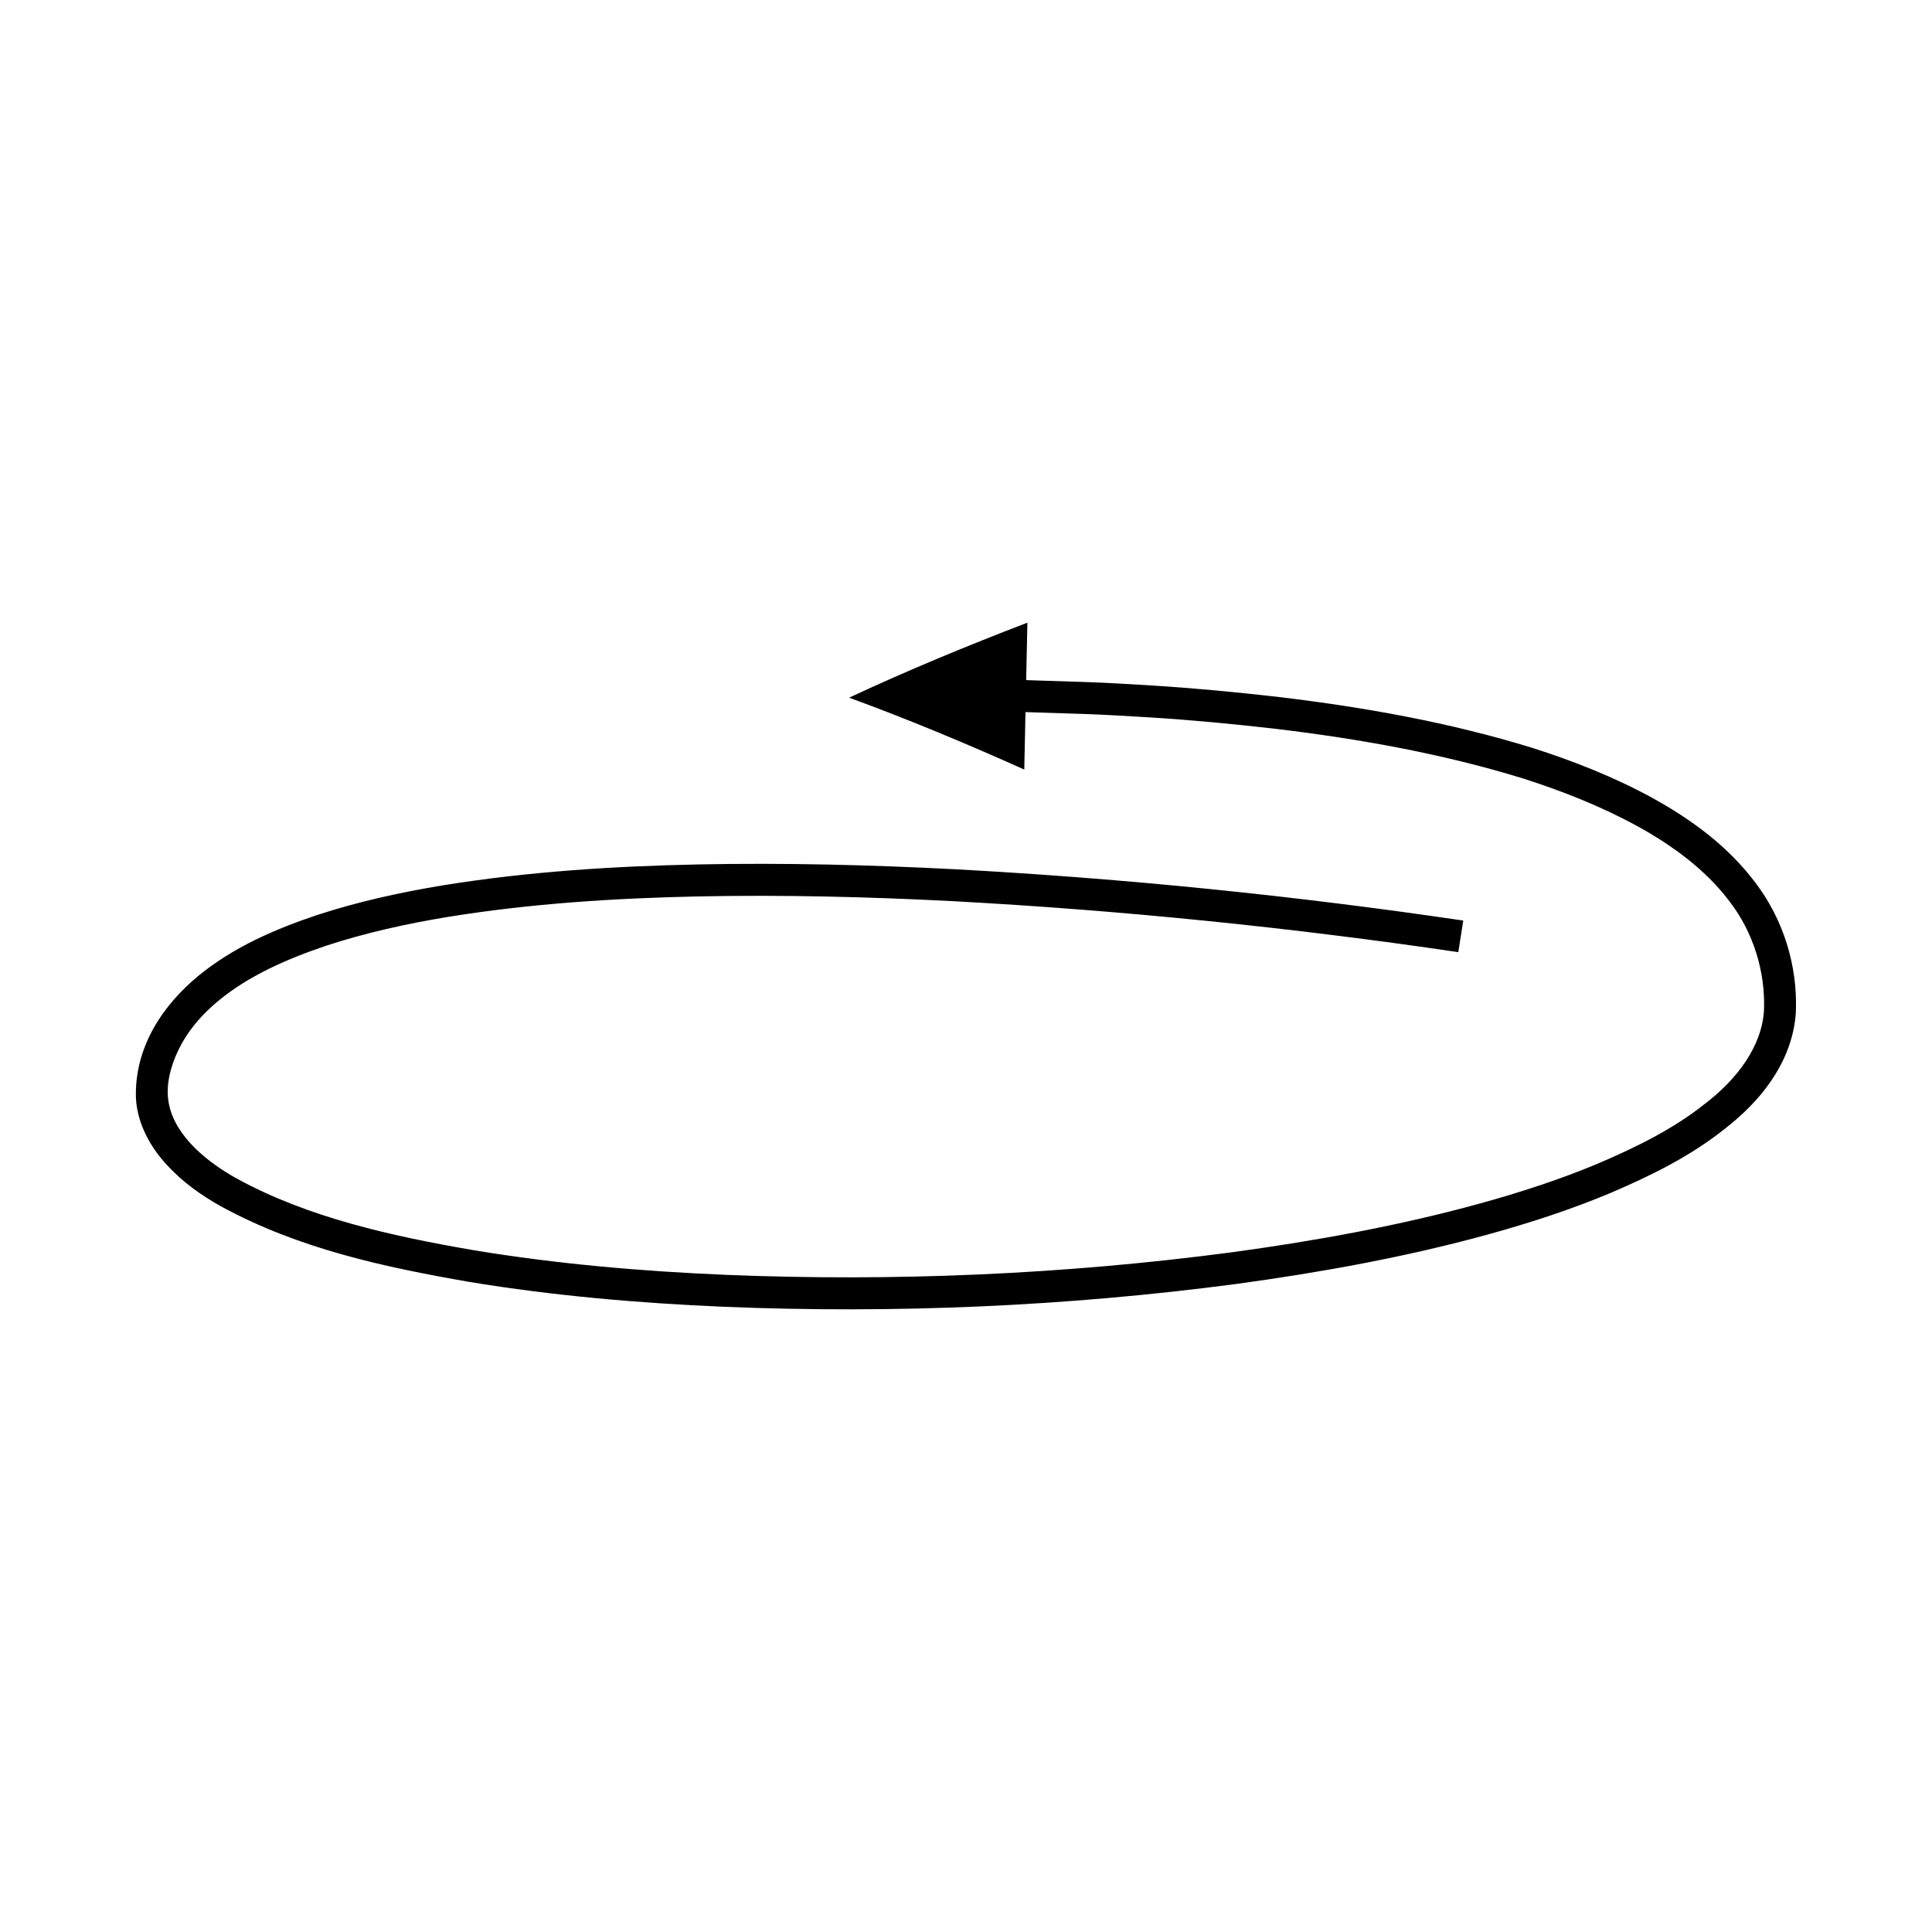
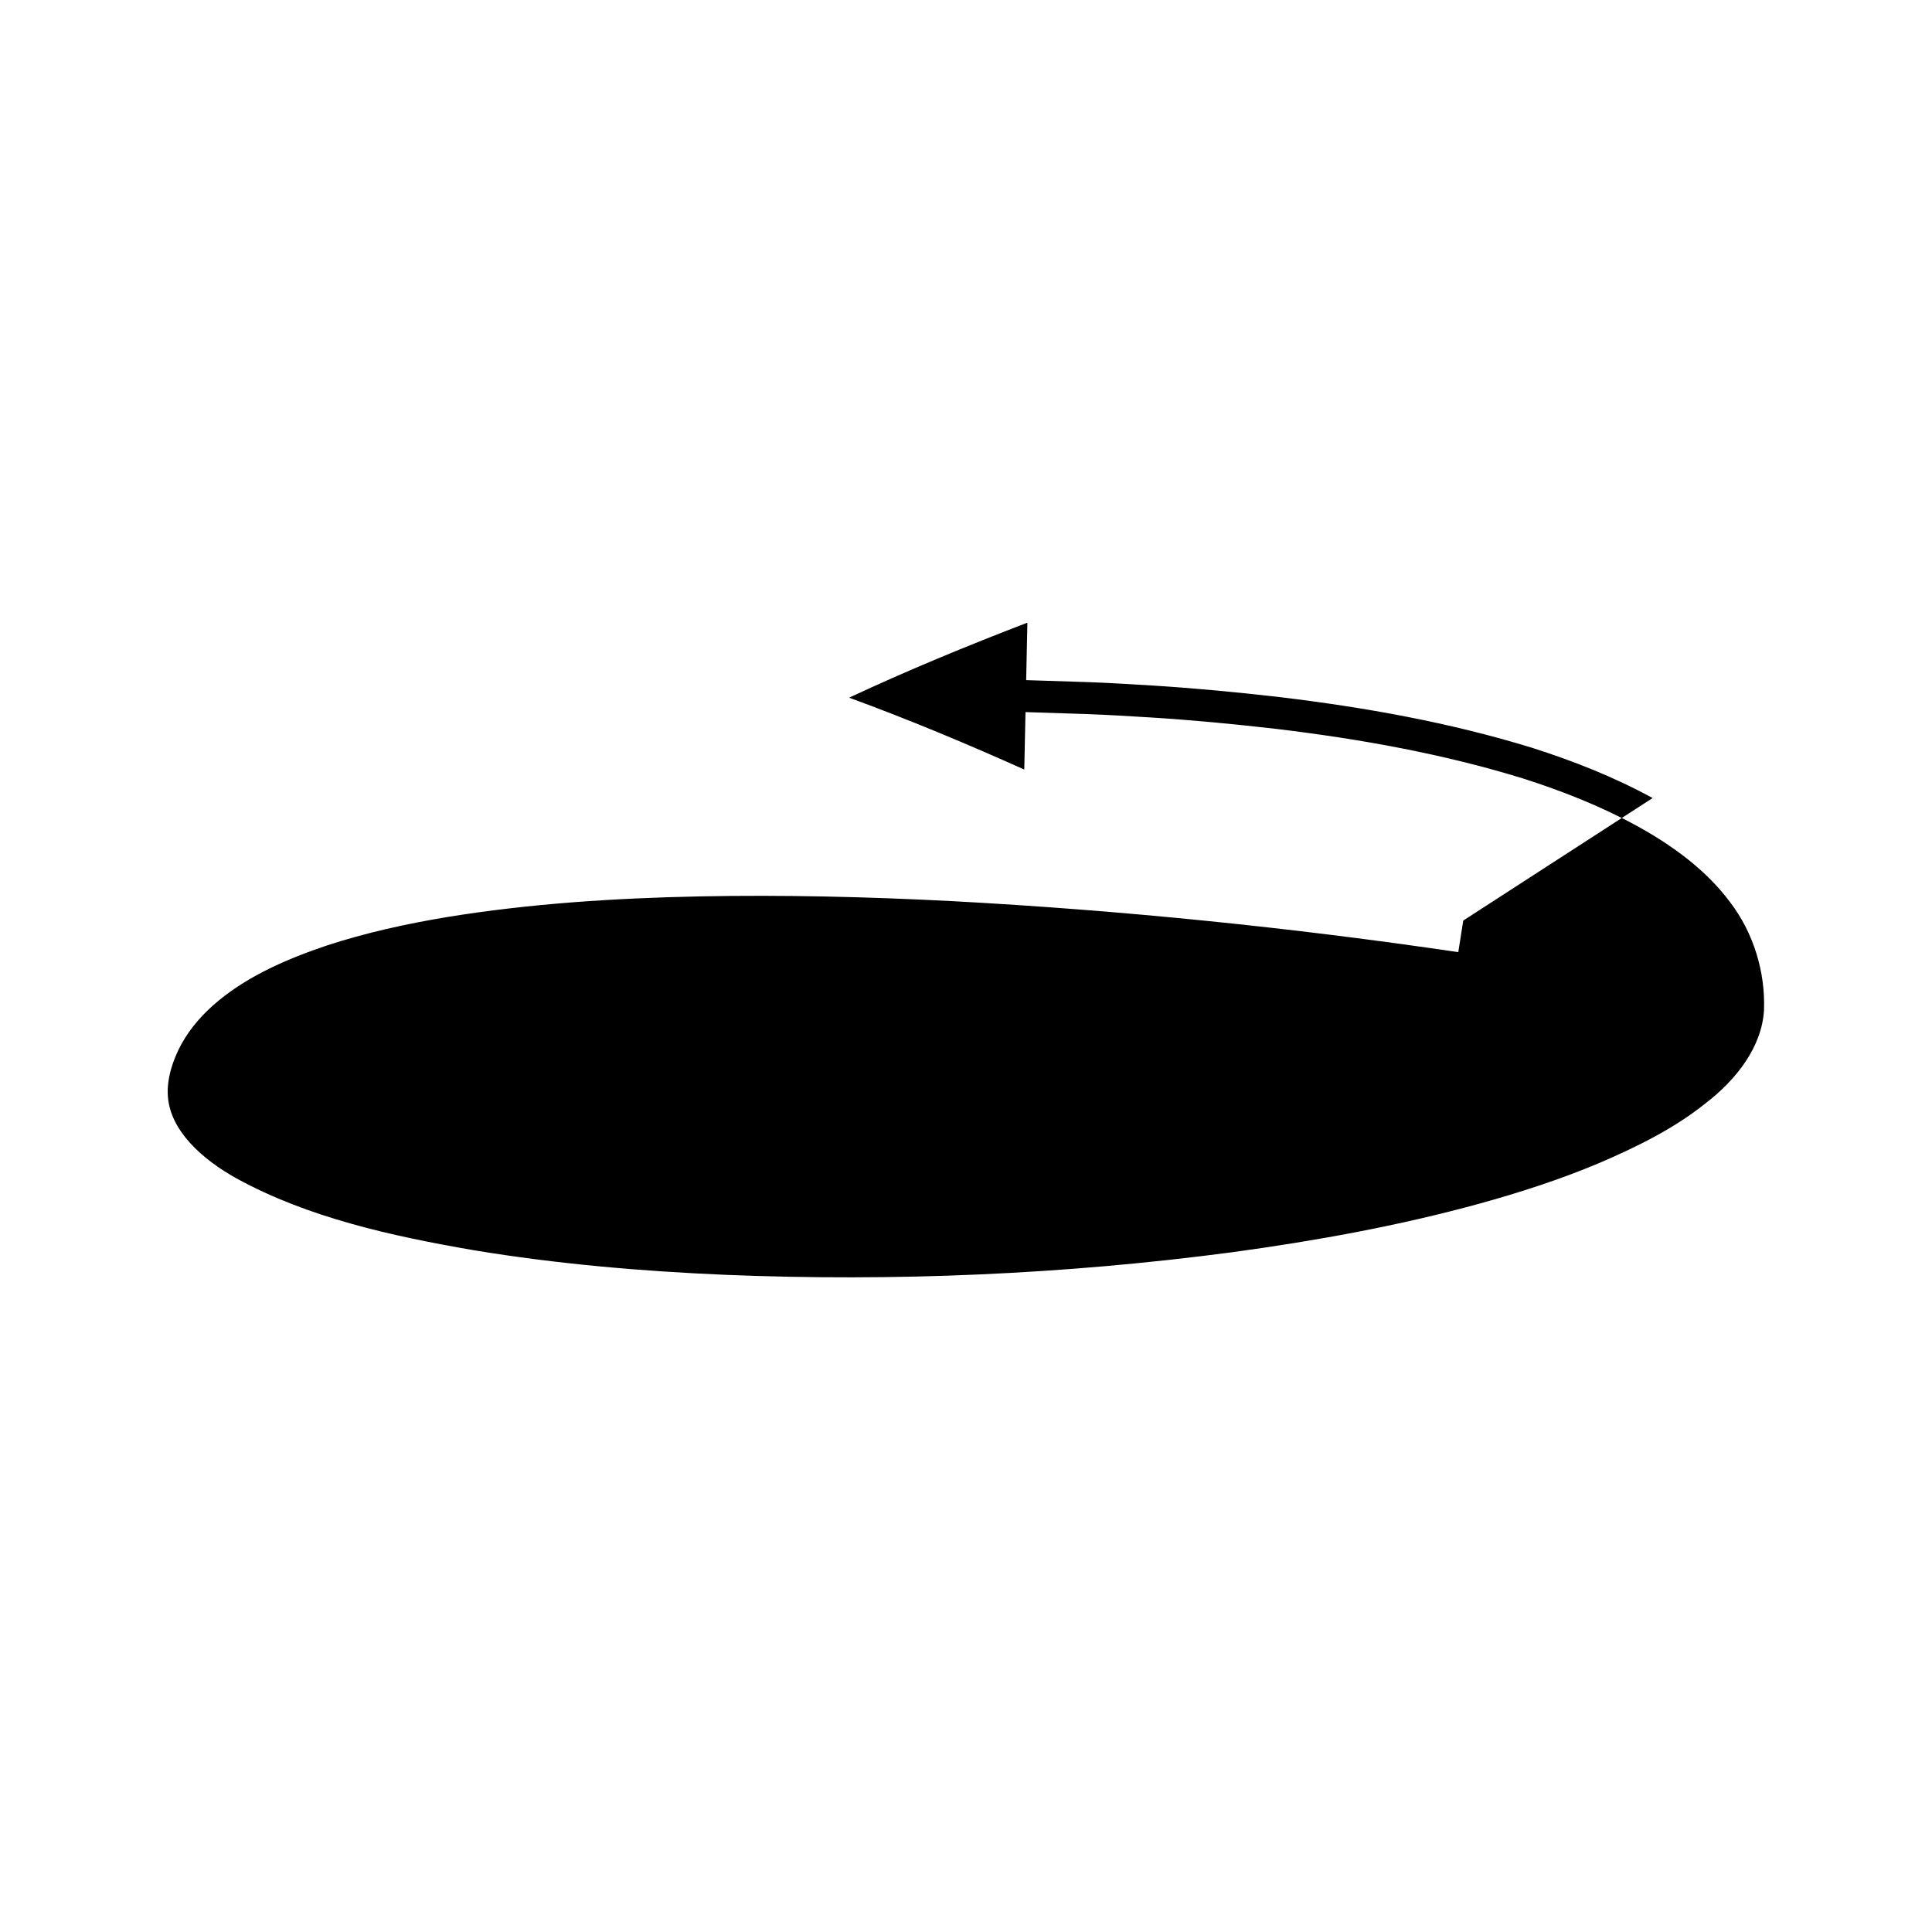
<svg xmlns="http://www.w3.org/2000/svg" fill="#000000" width="800px" height="800px" version="1.1" viewBox="144 144 512 512">
-   <path d="m581.96 355.49c-10.219-5.586-20.98-9.82-31.898-13.301-21.91-6.746-44.379-10.738-66.895-13.445-11.266-1.301-22.555-2.371-33.855-3.078-5.652-0.344-11.301-0.691-16.957-0.898l-16.41-0.527 0.324-15.227c-16.109 6.18-31.898 12.707-47.242 19.875 15.855 5.801 31.305 12.27 46.414 19.051l0.324-15.227 16.238 0.523c5.594 0.203 11.18 0.547 16.766 0.887 11.168 0.695 22.305 1.754 33.398 3.035 22.168 2.66 44.203 6.598 65.359 13.117 10.523 3.352 20.797 7.418 30.332 12.633 9.484 5.215 18.312 11.719 24.562 20.082 6.316 8.238 9.438 18.625 9.055 28.742-0.57 9.652-7.234 18.359-15.645 24.777-8.316 6.656-18.285 11.547-28.371 15.855-10.164 4.254-20.746 7.68-31.465 10.633-21.461 5.891-43.512 9.875-65.668 12.887-44.355 5.856-89.32 7.785-134.04 5.961-22.352-0.949-44.68-2.879-66.668-6.512-21.82-3.754-44.023-8.664-62.906-19.023-9.184-5.106-17.633-12.688-18.23-21.852-0.309-4.441 1.223-9.414 3.606-13.781 2.406-4.371 5.856-8.223 9.875-11.527 8.074-6.652 18.211-11.066 28.531-14.547 10.406-3.41 21.242-5.797 32.188-7.606 21.93-3.551 44.293-4.981 66.66-5.441 22.379-0.445 44.805 0.109 67.207 1.266 44.781 2.422 89.594 6.973 133.91 13.508l1.316-8.371c-44.766-6.602-89.648-11.156-134.79-13.602-22.562-1.164-45.18-1.727-67.82-1.277-22.637 0.469-45.328 1.906-67.863 5.555-11.258 1.859-22.48 4.32-33.473 7.922-10.922 3.703-21.859 8.352-31.254 16.047-9.262 7.648-17.02 18.785-16.551 32.477 0.375 6.828 3.906 12.973 8.094 17.539 4.25 4.644 9.234 8.156 14.379 11.047 20.781 11.34 43.379 16.125 65.73 20.031 22.449 3.707 45.07 5.652 67.691 6.617 45.254 1.844 90.602-0.102 135.52-6.027 22.445-3.055 44.812-7.086 66.789-13.113 10.98-3.027 21.867-6.547 32.477-10.984 10.555-4.519 21.055-9.609 30.371-17.031 4.66-3.652 9.078-7.879 12.527-13.086 3.473-5.129 5.926-11.32 6.312-17.781 0.535-12.387-3.344-24.691-10.727-34.379-7.297-9.734-17.09-16.824-27.238-22.422z" />
+   <path d="m581.96 355.49c-10.219-5.586-20.98-9.82-31.898-13.301-21.91-6.746-44.379-10.738-66.895-13.445-11.266-1.301-22.555-2.371-33.855-3.078-5.652-0.344-11.301-0.691-16.957-0.898l-16.41-0.527 0.324-15.227c-16.109 6.18-31.898 12.707-47.242 19.875 15.855 5.801 31.305 12.27 46.414 19.051l0.324-15.227 16.238 0.523c5.594 0.203 11.18 0.547 16.766 0.887 11.168 0.695 22.305 1.754 33.398 3.035 22.168 2.66 44.203 6.598 65.359 13.117 10.523 3.352 20.797 7.418 30.332 12.633 9.484 5.215 18.312 11.719 24.562 20.082 6.316 8.238 9.438 18.625 9.055 28.742-0.57 9.652-7.234 18.359-15.645 24.777-8.316 6.656-18.285 11.547-28.371 15.855-10.164 4.254-20.746 7.68-31.465 10.633-21.461 5.891-43.512 9.875-65.668 12.887-44.355 5.856-89.32 7.785-134.04 5.961-22.352-0.949-44.68-2.879-66.668-6.512-21.82-3.754-44.023-8.664-62.906-19.023-9.184-5.106-17.633-12.688-18.23-21.852-0.309-4.441 1.223-9.414 3.606-13.781 2.406-4.371 5.856-8.223 9.875-11.527 8.074-6.652 18.211-11.066 28.531-14.547 10.406-3.41 21.242-5.797 32.188-7.606 21.93-3.551 44.293-4.981 66.66-5.441 22.379-0.445 44.805 0.109 67.207 1.266 44.781 2.422 89.594 6.973 133.91 13.508l1.316-8.371z" />
</svg>